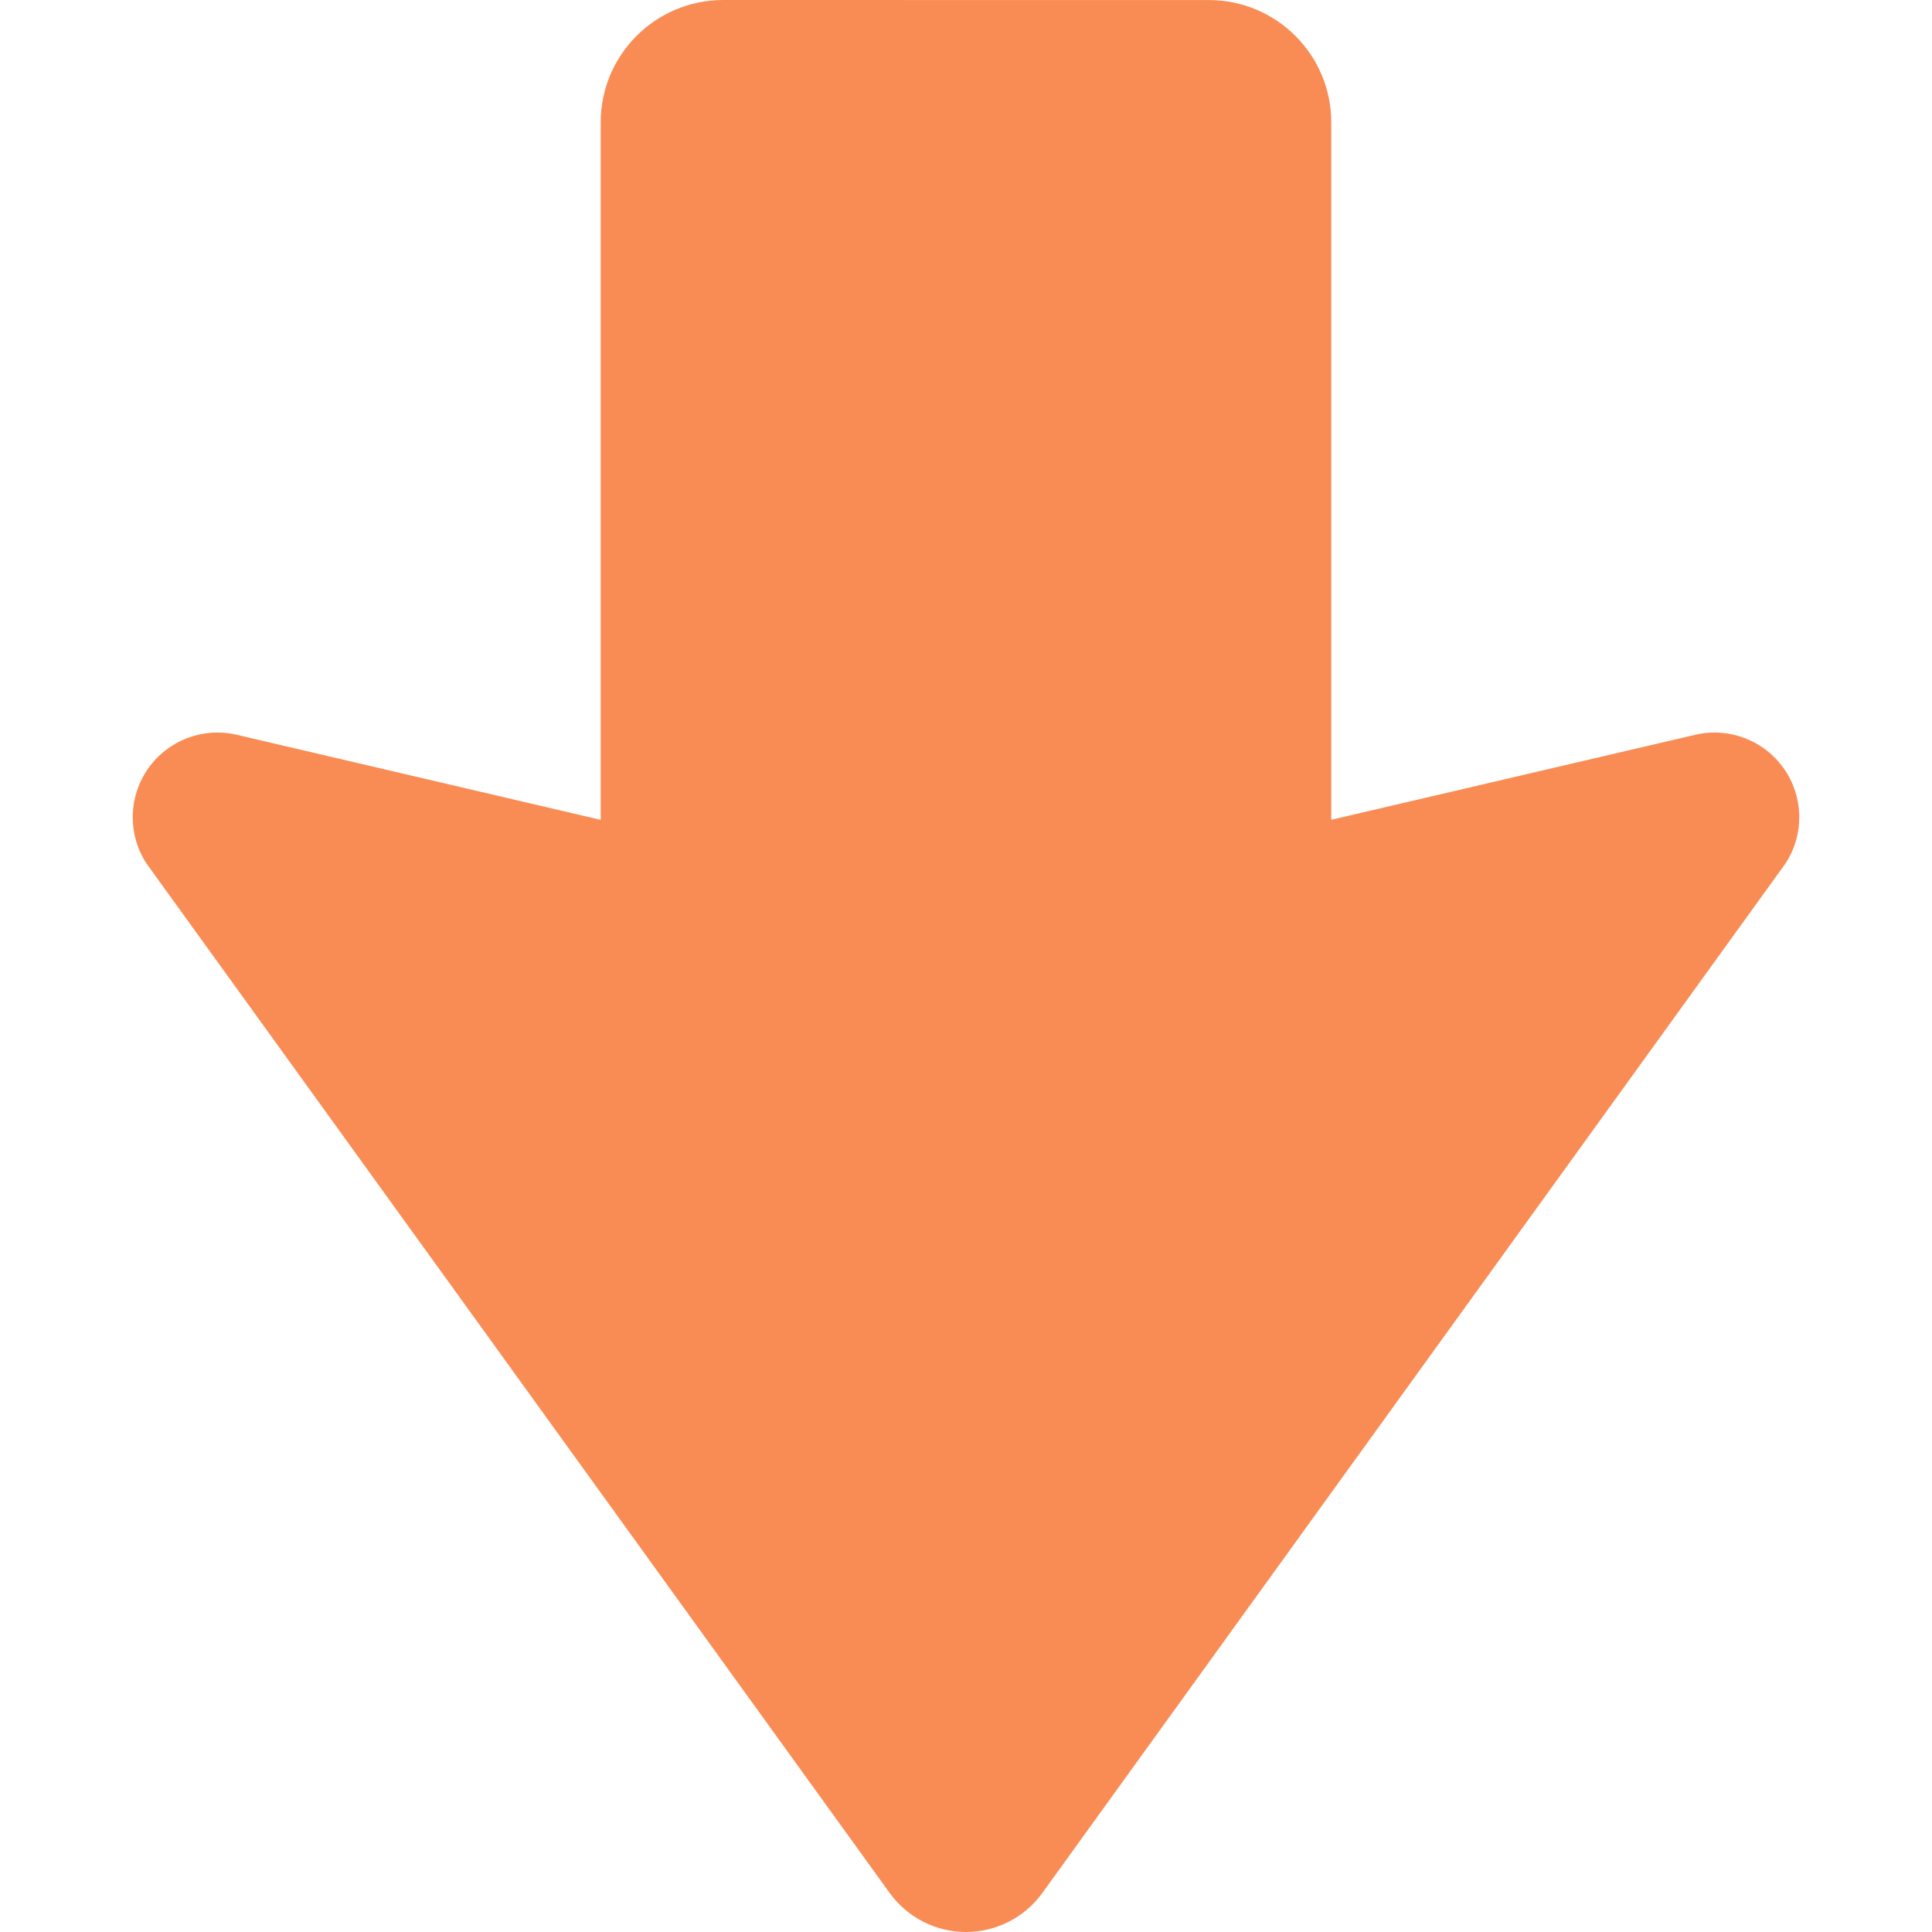
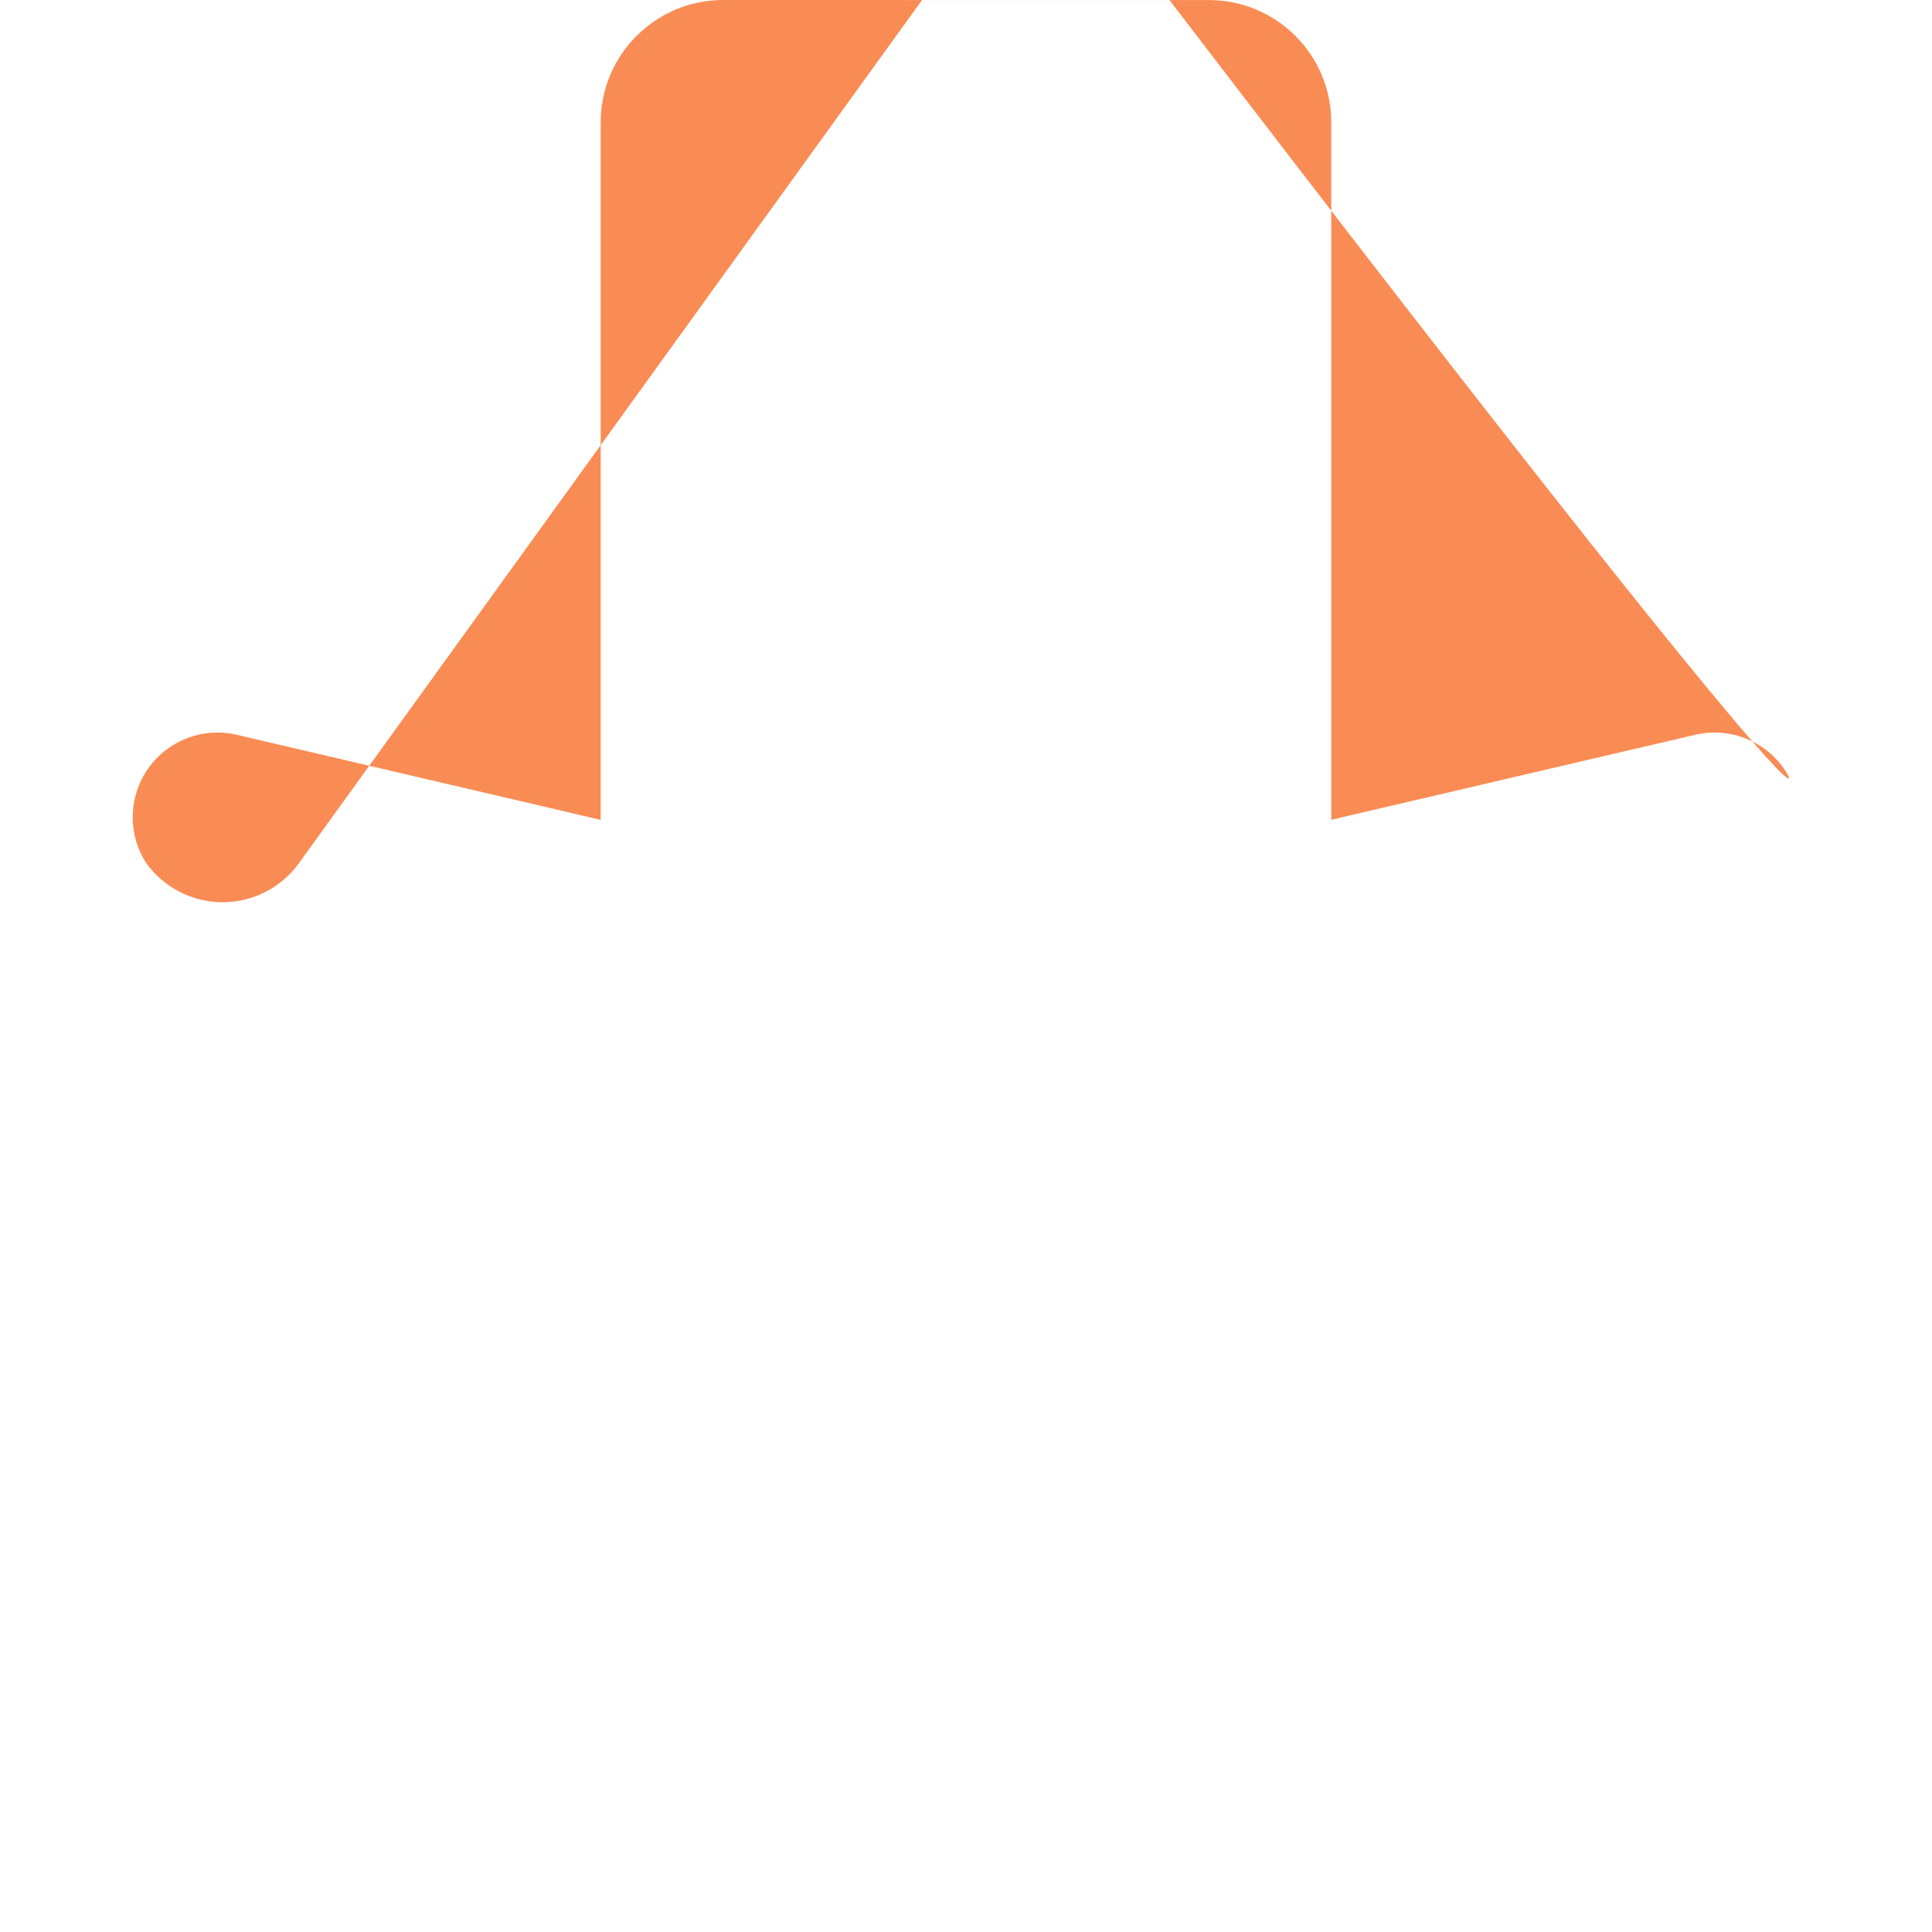
<svg xmlns="http://www.w3.org/2000/svg" version="1.1" id="_x32_" x="0px" y="0px" viewBox="0 0 512 512" style="width: 64px; height: 64px; opacity: 1;" xml:space="preserve">
  <style type="text/css">
	.st0{fill:#4B4B4B;}
</style>
  <g>
-     <path class="st0" d="M472.729,203.658c-5.277-7.477-14.546-11.022-23.465-8.938L352.8,217.25V32.44   c0.009-17.894-14.517-32.422-32.432-32.422L191.628,0c-17.924,0.019-32.44,14.546-32.44,32.44v184.83l-96.455-22.549   c-8.908-2.084-18.196,1.442-23.464,8.938c-5.267,7.477-5.471,17.408-0.506,25.1l197.01,272.901   c4.693,6.484,12.219,10.34,20.232,10.34s15.539-3.856,20.222-10.34l197-272.901C478.2,221.066,478.006,211.136,472.729,203.658z" style="fill: rgb(249, 140, 84);" />
+     <path class="st0" d="M472.729,203.658c-5.277-7.477-14.546-11.022-23.465-8.938L352.8,217.25V32.44   c0.009-17.894-14.517-32.422-32.432-32.422L191.628,0c-17.924,0.019-32.44,14.546-32.44,32.44v184.83l-96.455-22.549   c-8.908-2.084-18.196,1.442-23.464,8.938c-5.267,7.477-5.471,17.408-0.506,25.1c4.693,6.484,12.219,10.34,20.232,10.34s15.539-3.856,20.222-10.34l197-272.901C478.2,221.066,478.006,211.136,472.729,203.658z" style="fill: rgb(249, 140, 84);" />
  </g>
</svg>